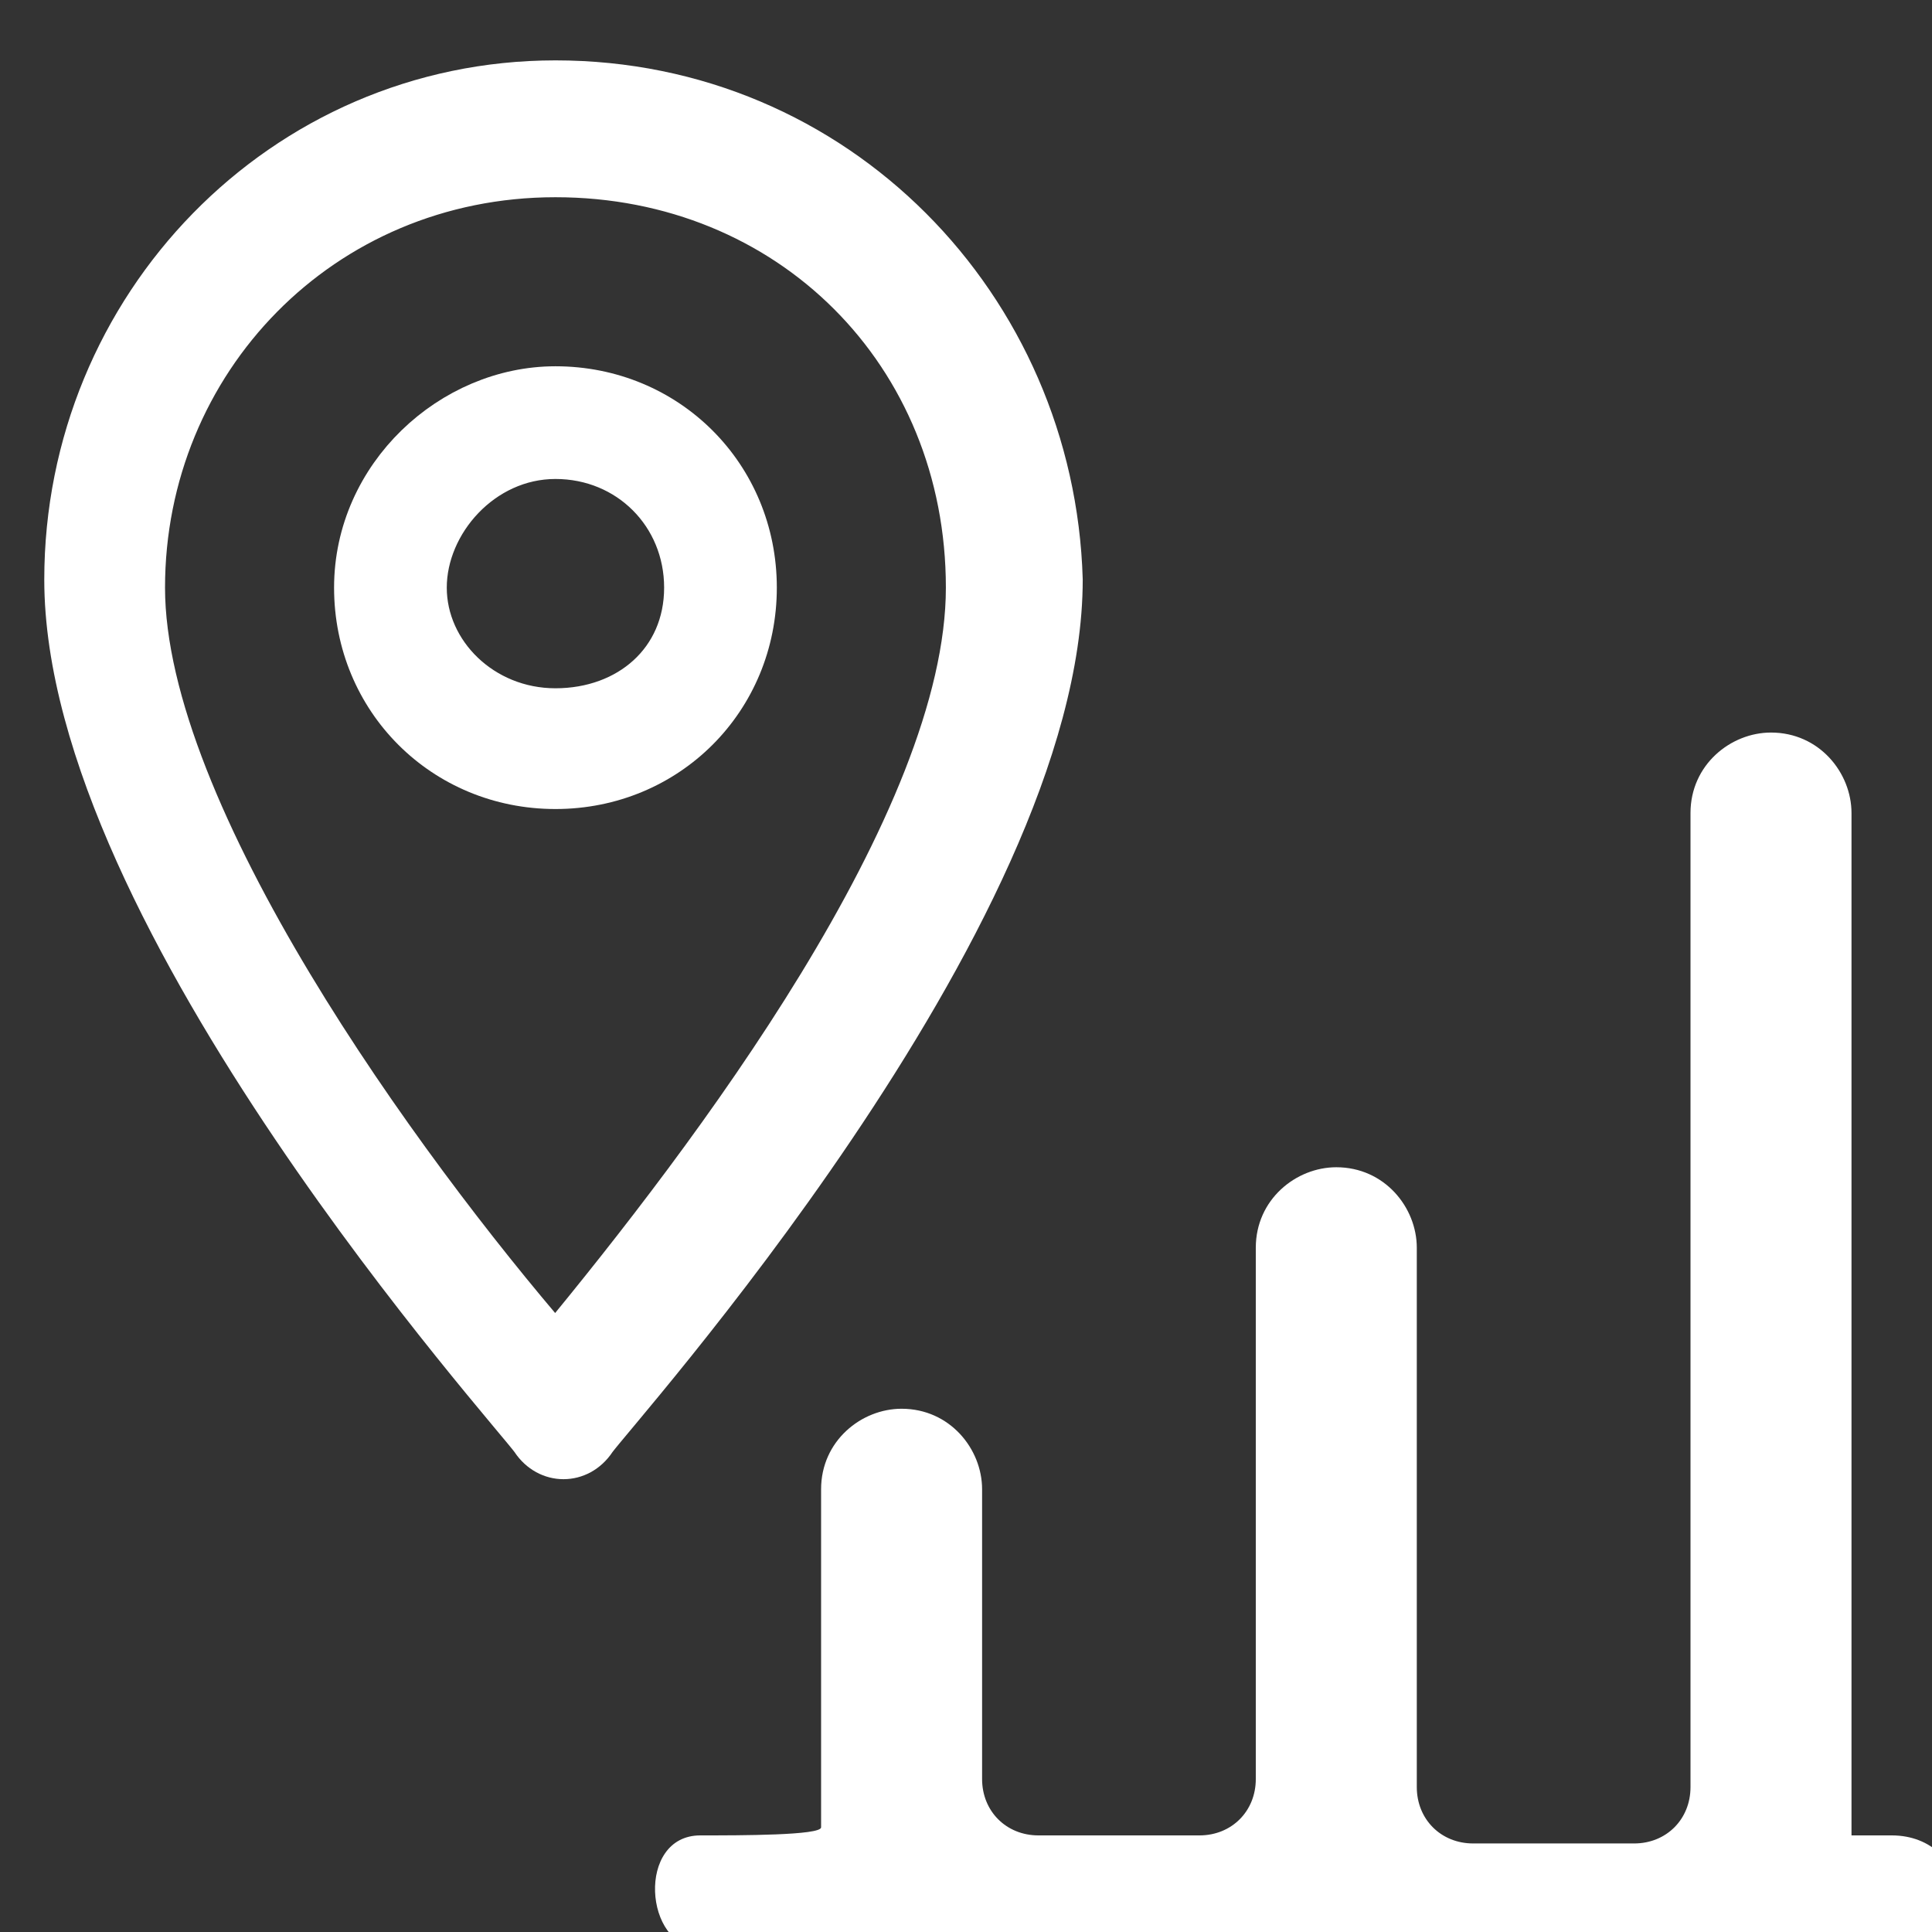
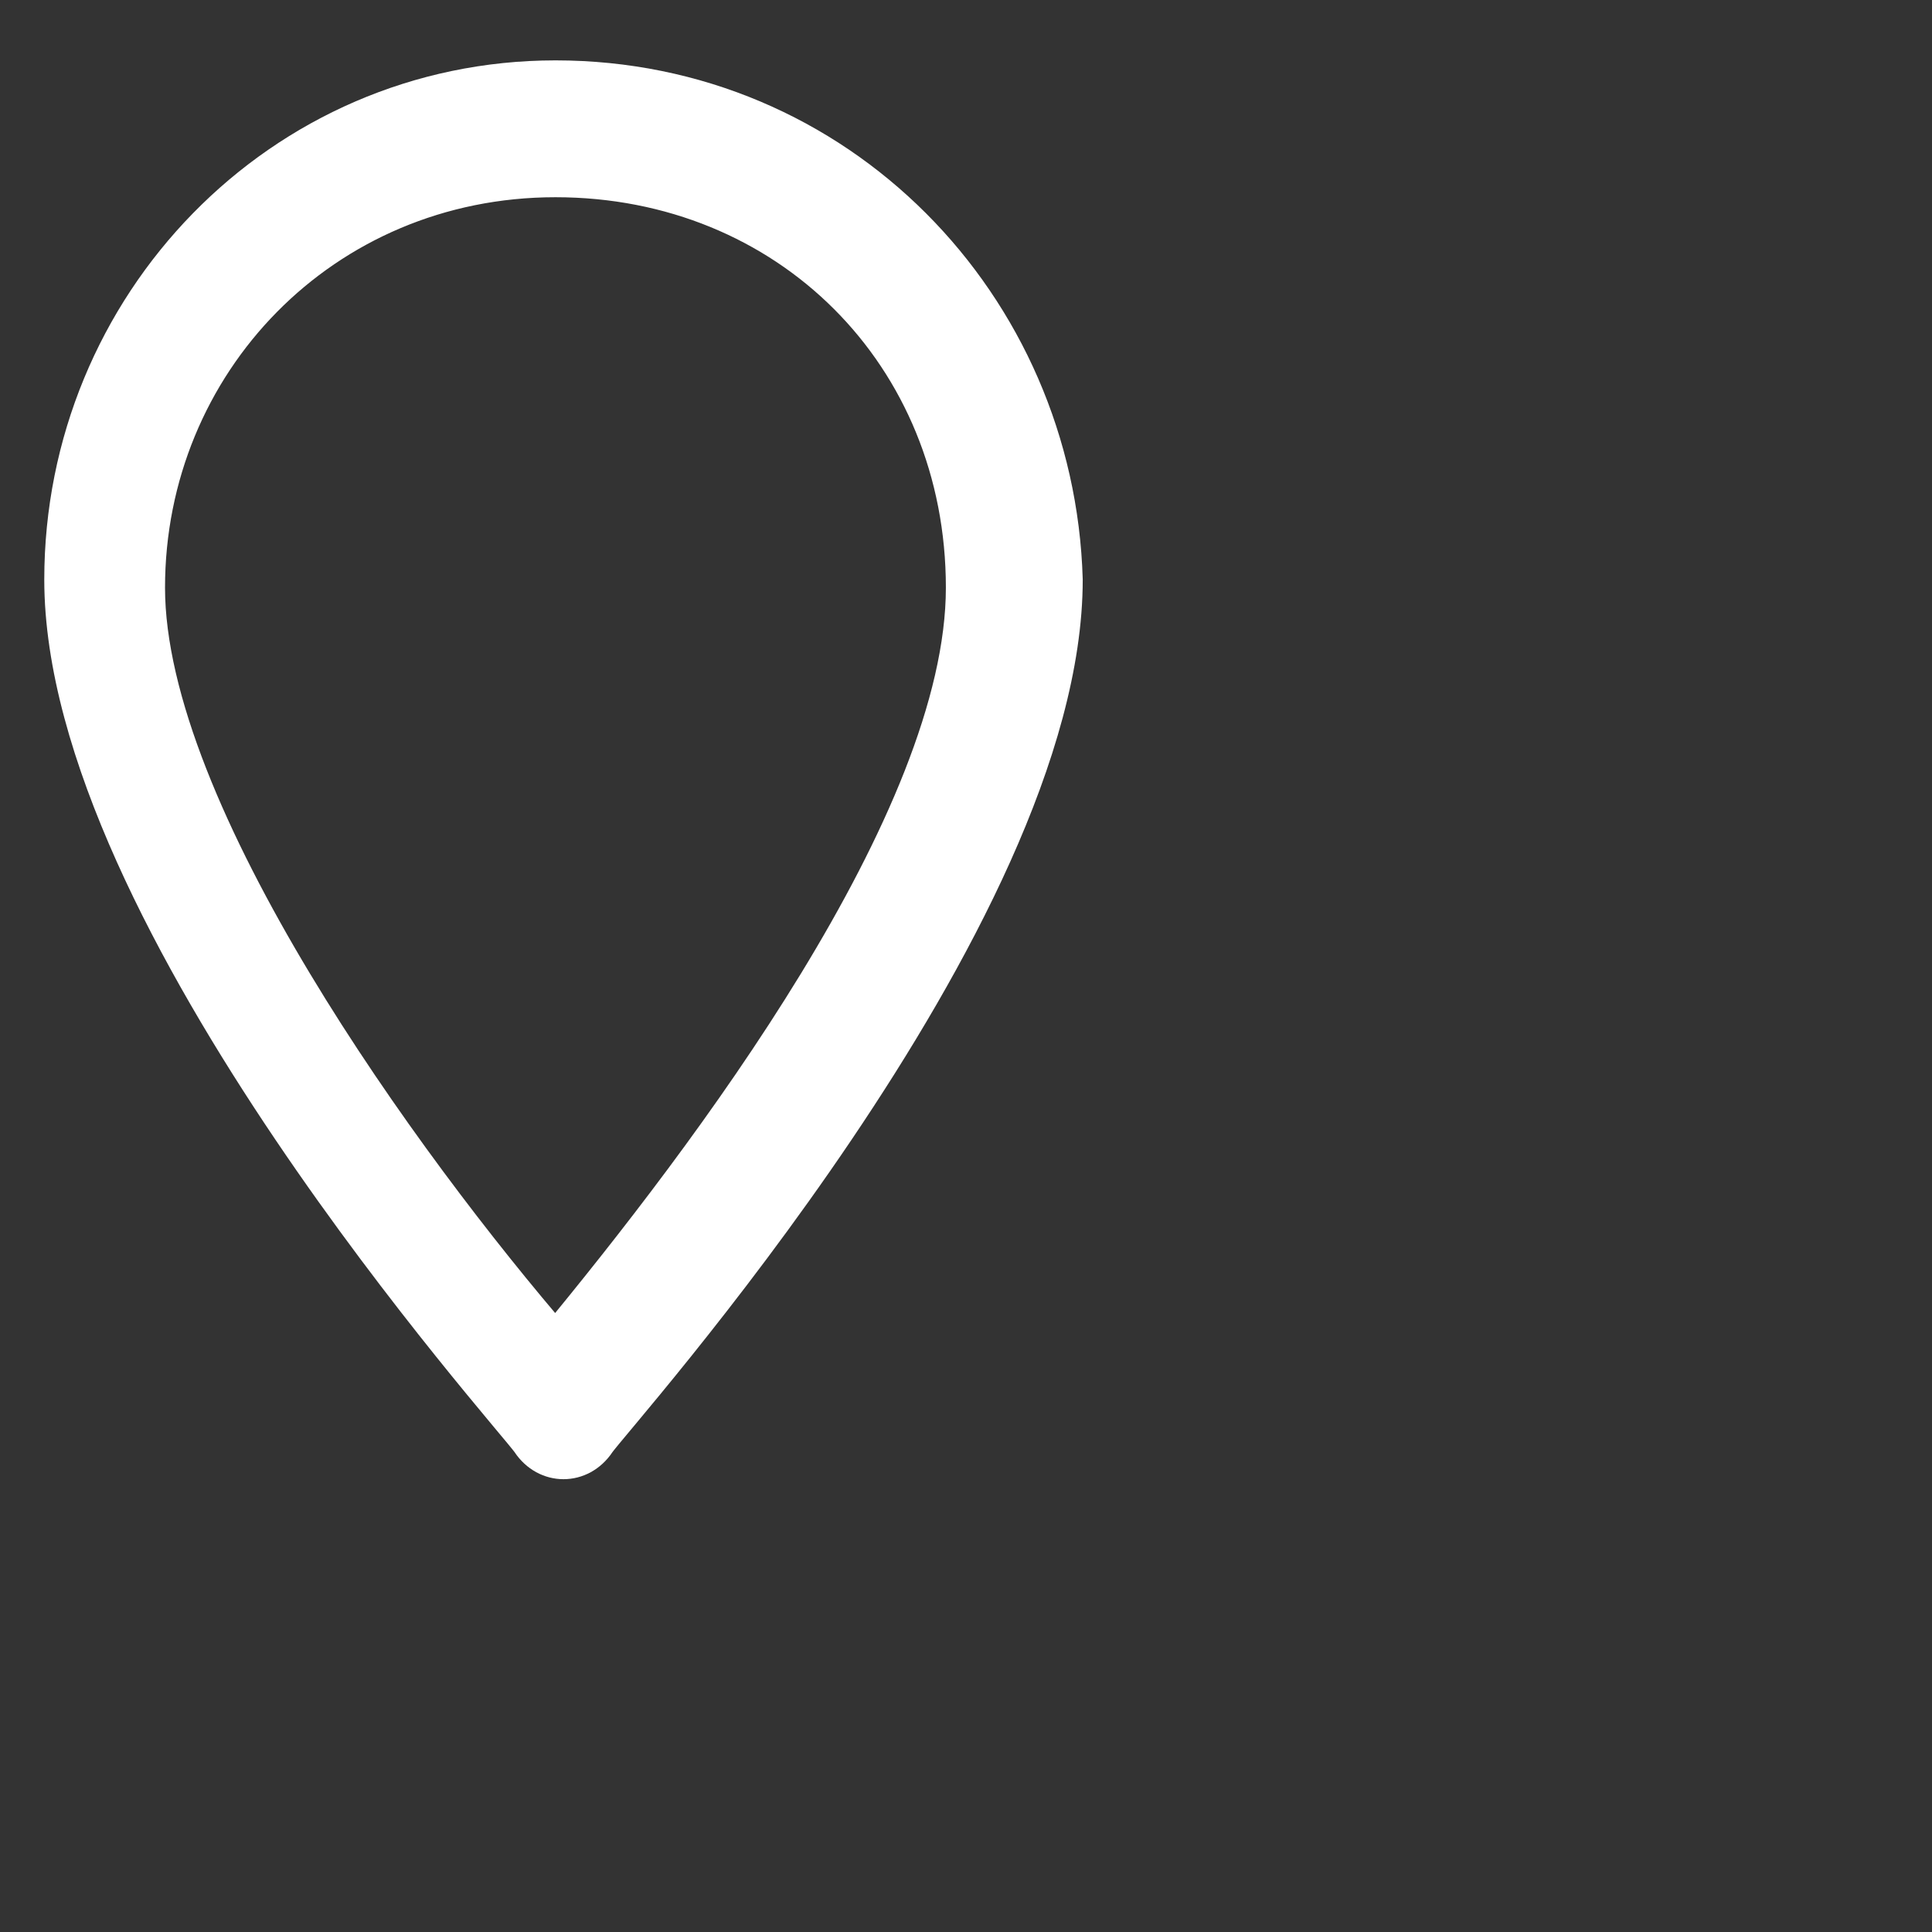
<svg xmlns="http://www.w3.org/2000/svg" version="1.1" id="Layer_1" x="0px" y="0px" viewBox="0 0 24 24" style="enable-background:new 0 0 24 24;" xml:space="preserve">
  <rect x="0" y="0" width="24" height="24" fill="#333333" stroke="none" />
  <style type="text/css">
	.st0{fill:#FFFFFF;}
	.st1{fill:#FFFFFF;stroke:#FFFFFF;stroke-width:0.5;stroke-miterlimit:10;}
</style>
  <g id="XMLID_1_">
    <g id="XMLID_2_">
      <g id="XMLID_3_">
-         <path id="XMLID_4_" class="st0" d="M8.7,22.8c-0.8,0-0.7,1.4,0,1.4c1.1,0,14.8,0,14.8,0c1.2,0,1-1.4,0-1.4H23V10.1     c0-0.5-0.4-1-1-1l0,0c-0.5,0-1,0.4-1,1v12.1c0,0.4-0.3,0.7-0.7,0.7h-2c-0.4,0-0.7-0.3-0.7-0.7v-6.7c0-0.5-0.4-1-1-1l0,0     c-0.5,0-1,0.4-1,1v6.6c0,0.4-0.3,0.7-0.7,0.7h-2c-0.4,0-0.7-0.3-0.7-0.7v-3.6c0-0.5-0.4-1-1-1l0,0c-0.5,0-1,0.4-1,1v4.2     C10.2,22.8,9.2,22.8,8.7,22.8z" />
-       </g>
+         </g>
    </g>
  </g>
  <g>
    <g>
      <g>
        <path class="st1" d="M6.9,1C3.5,1,0.8,3.8,0.8,7.2c0,4.2,5.6,10.4,5.8,10.7s0.6,0.3,0.8,0c0.2-0.3,5.8-6.5,5.8-10.7     C13.1,3.8,10.4,1,6.9,1z M6.9,16.7C5,14.5,1.8,10.1,1.8,7.3S4,2.2,6.9,2.2S12,4.4,12,7.3S8.8,14.4,6.9,16.7z" />
      </g>
    </g>
    <g>
      <g>
-         <path class="st1" d="M6.9,4.8c-1.3,0-2.5,1.1-2.5,2.5s1.1,2.5,2.5,2.5s2.5-1.1,2.5-2.5S8.3,4.8,6.9,4.8z M6.9,8.8     C6,8.8,5.3,8.1,5.3,7.3S6,5.7,6.9,5.7s1.6,0.7,1.6,1.6S7.8,8.8,6.9,8.8z" />
-       </g>
+         </g>
    </g>
  </g>
</svg>